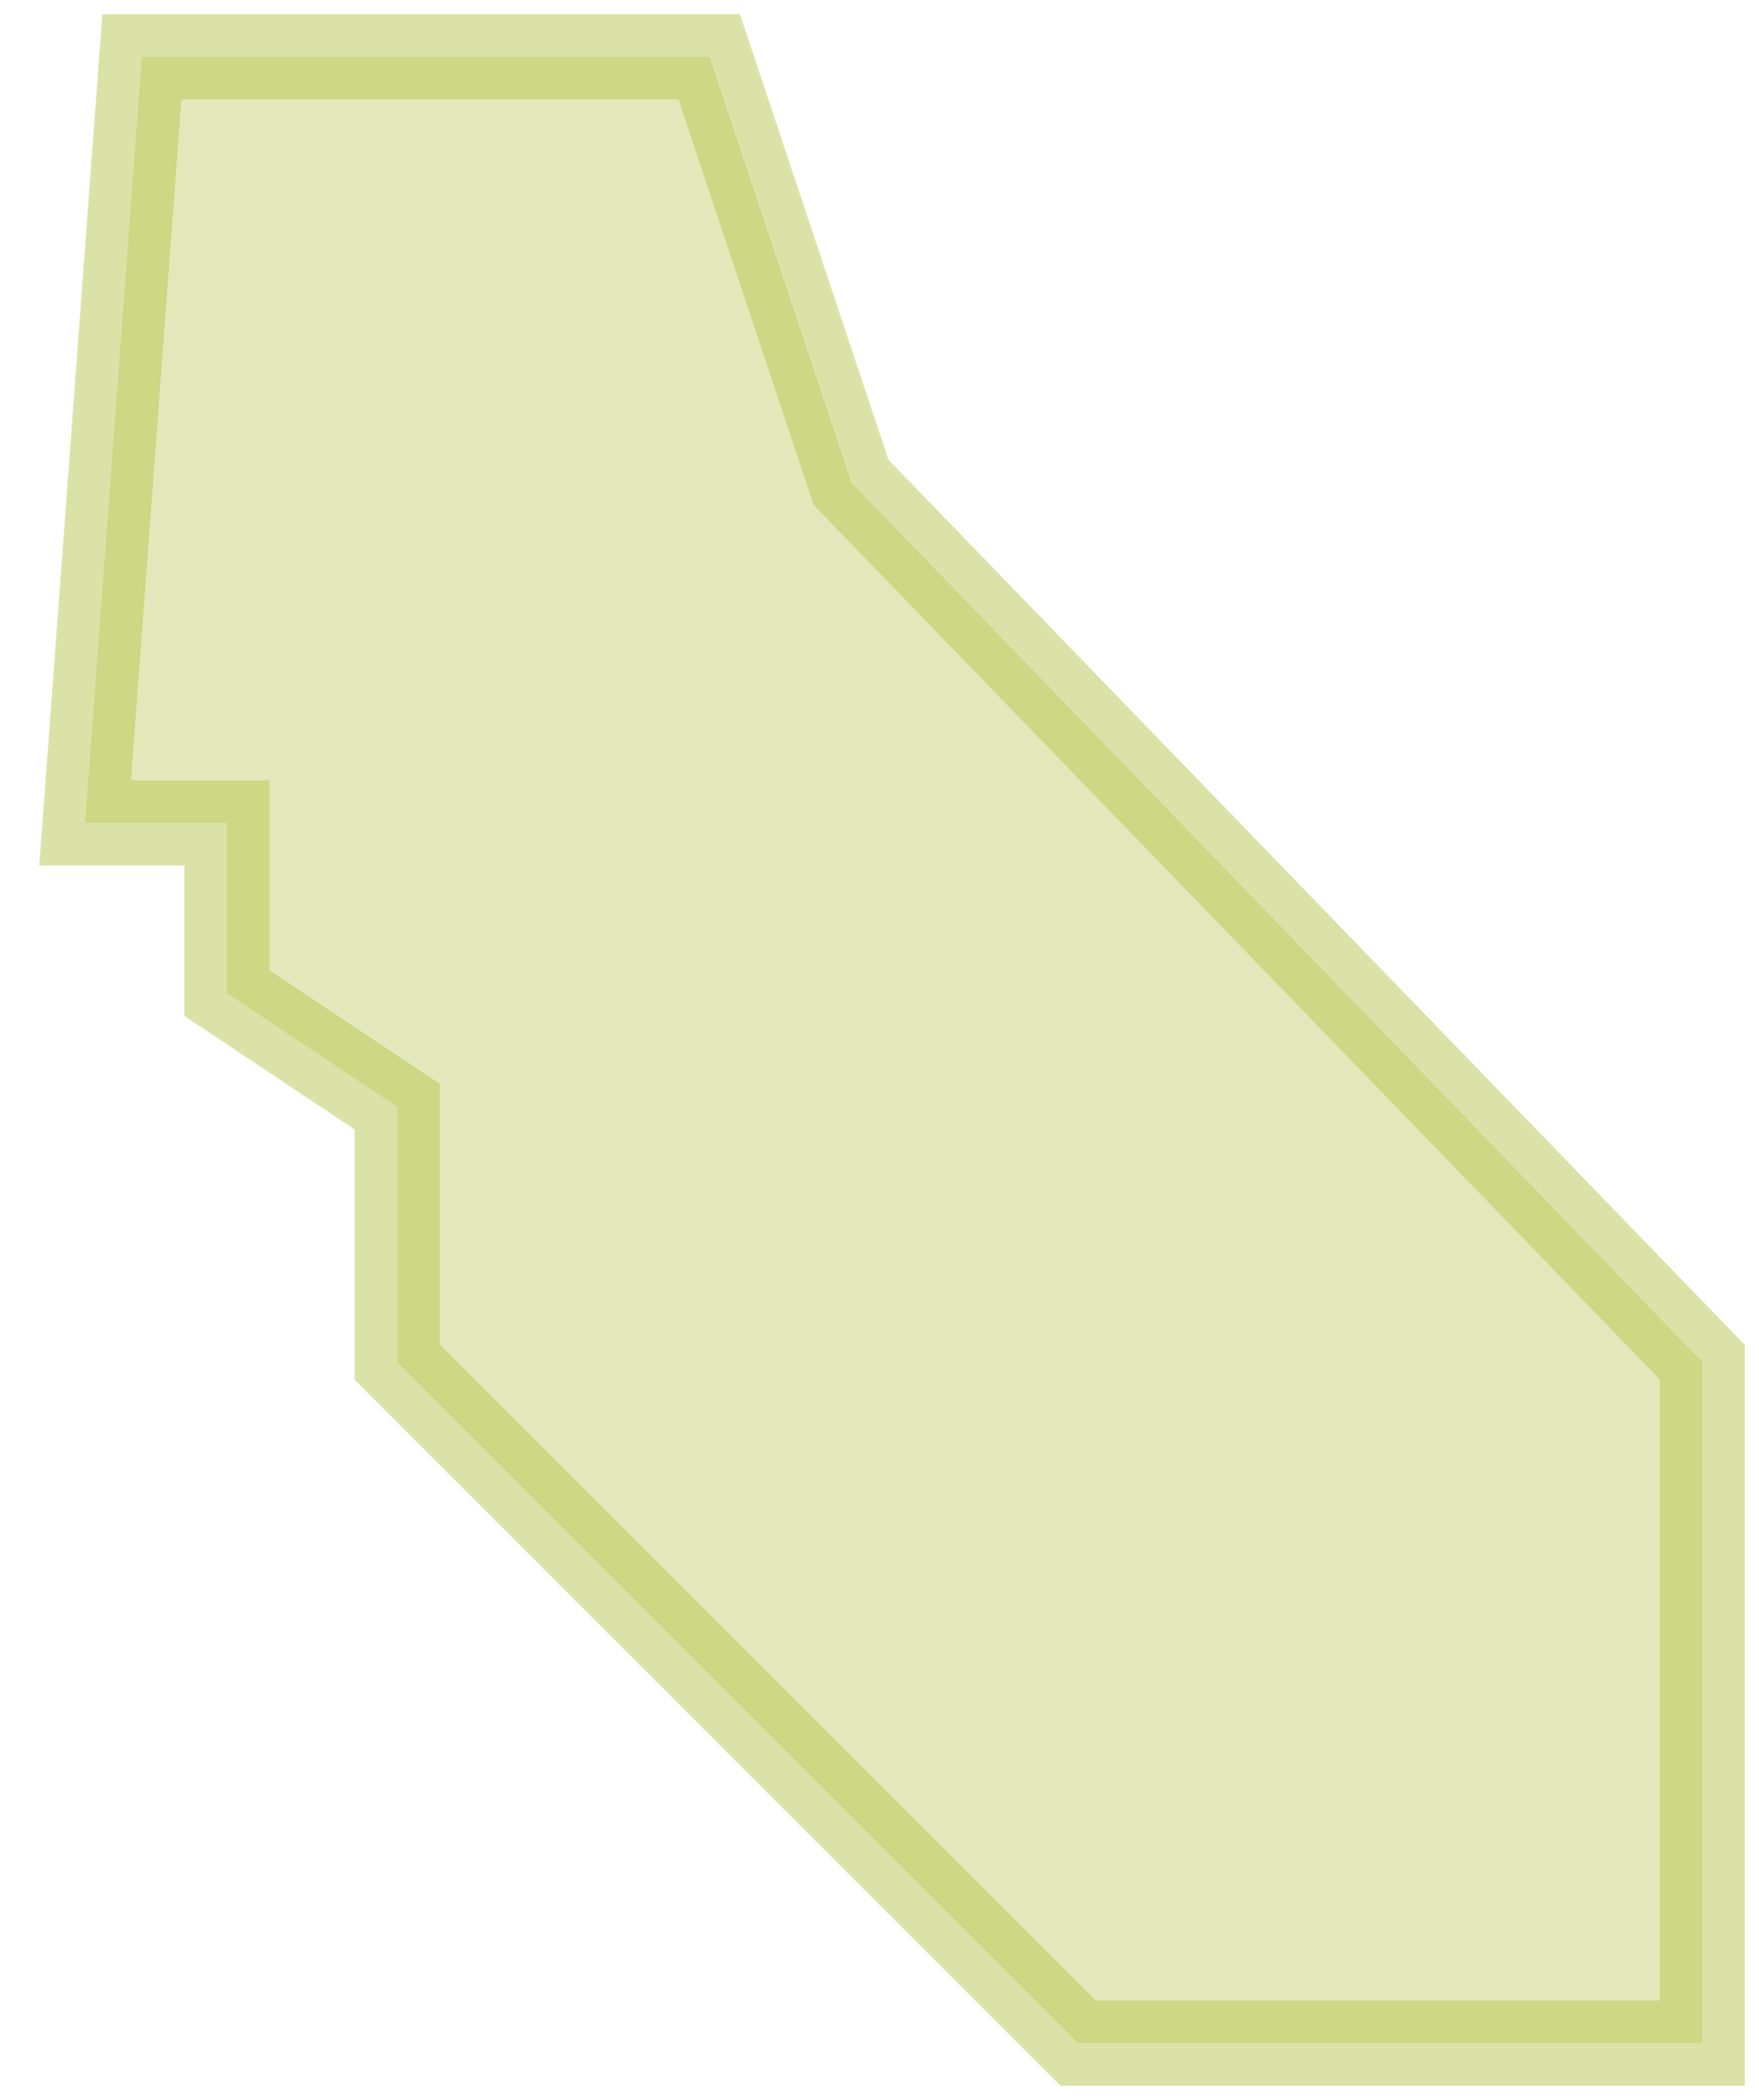
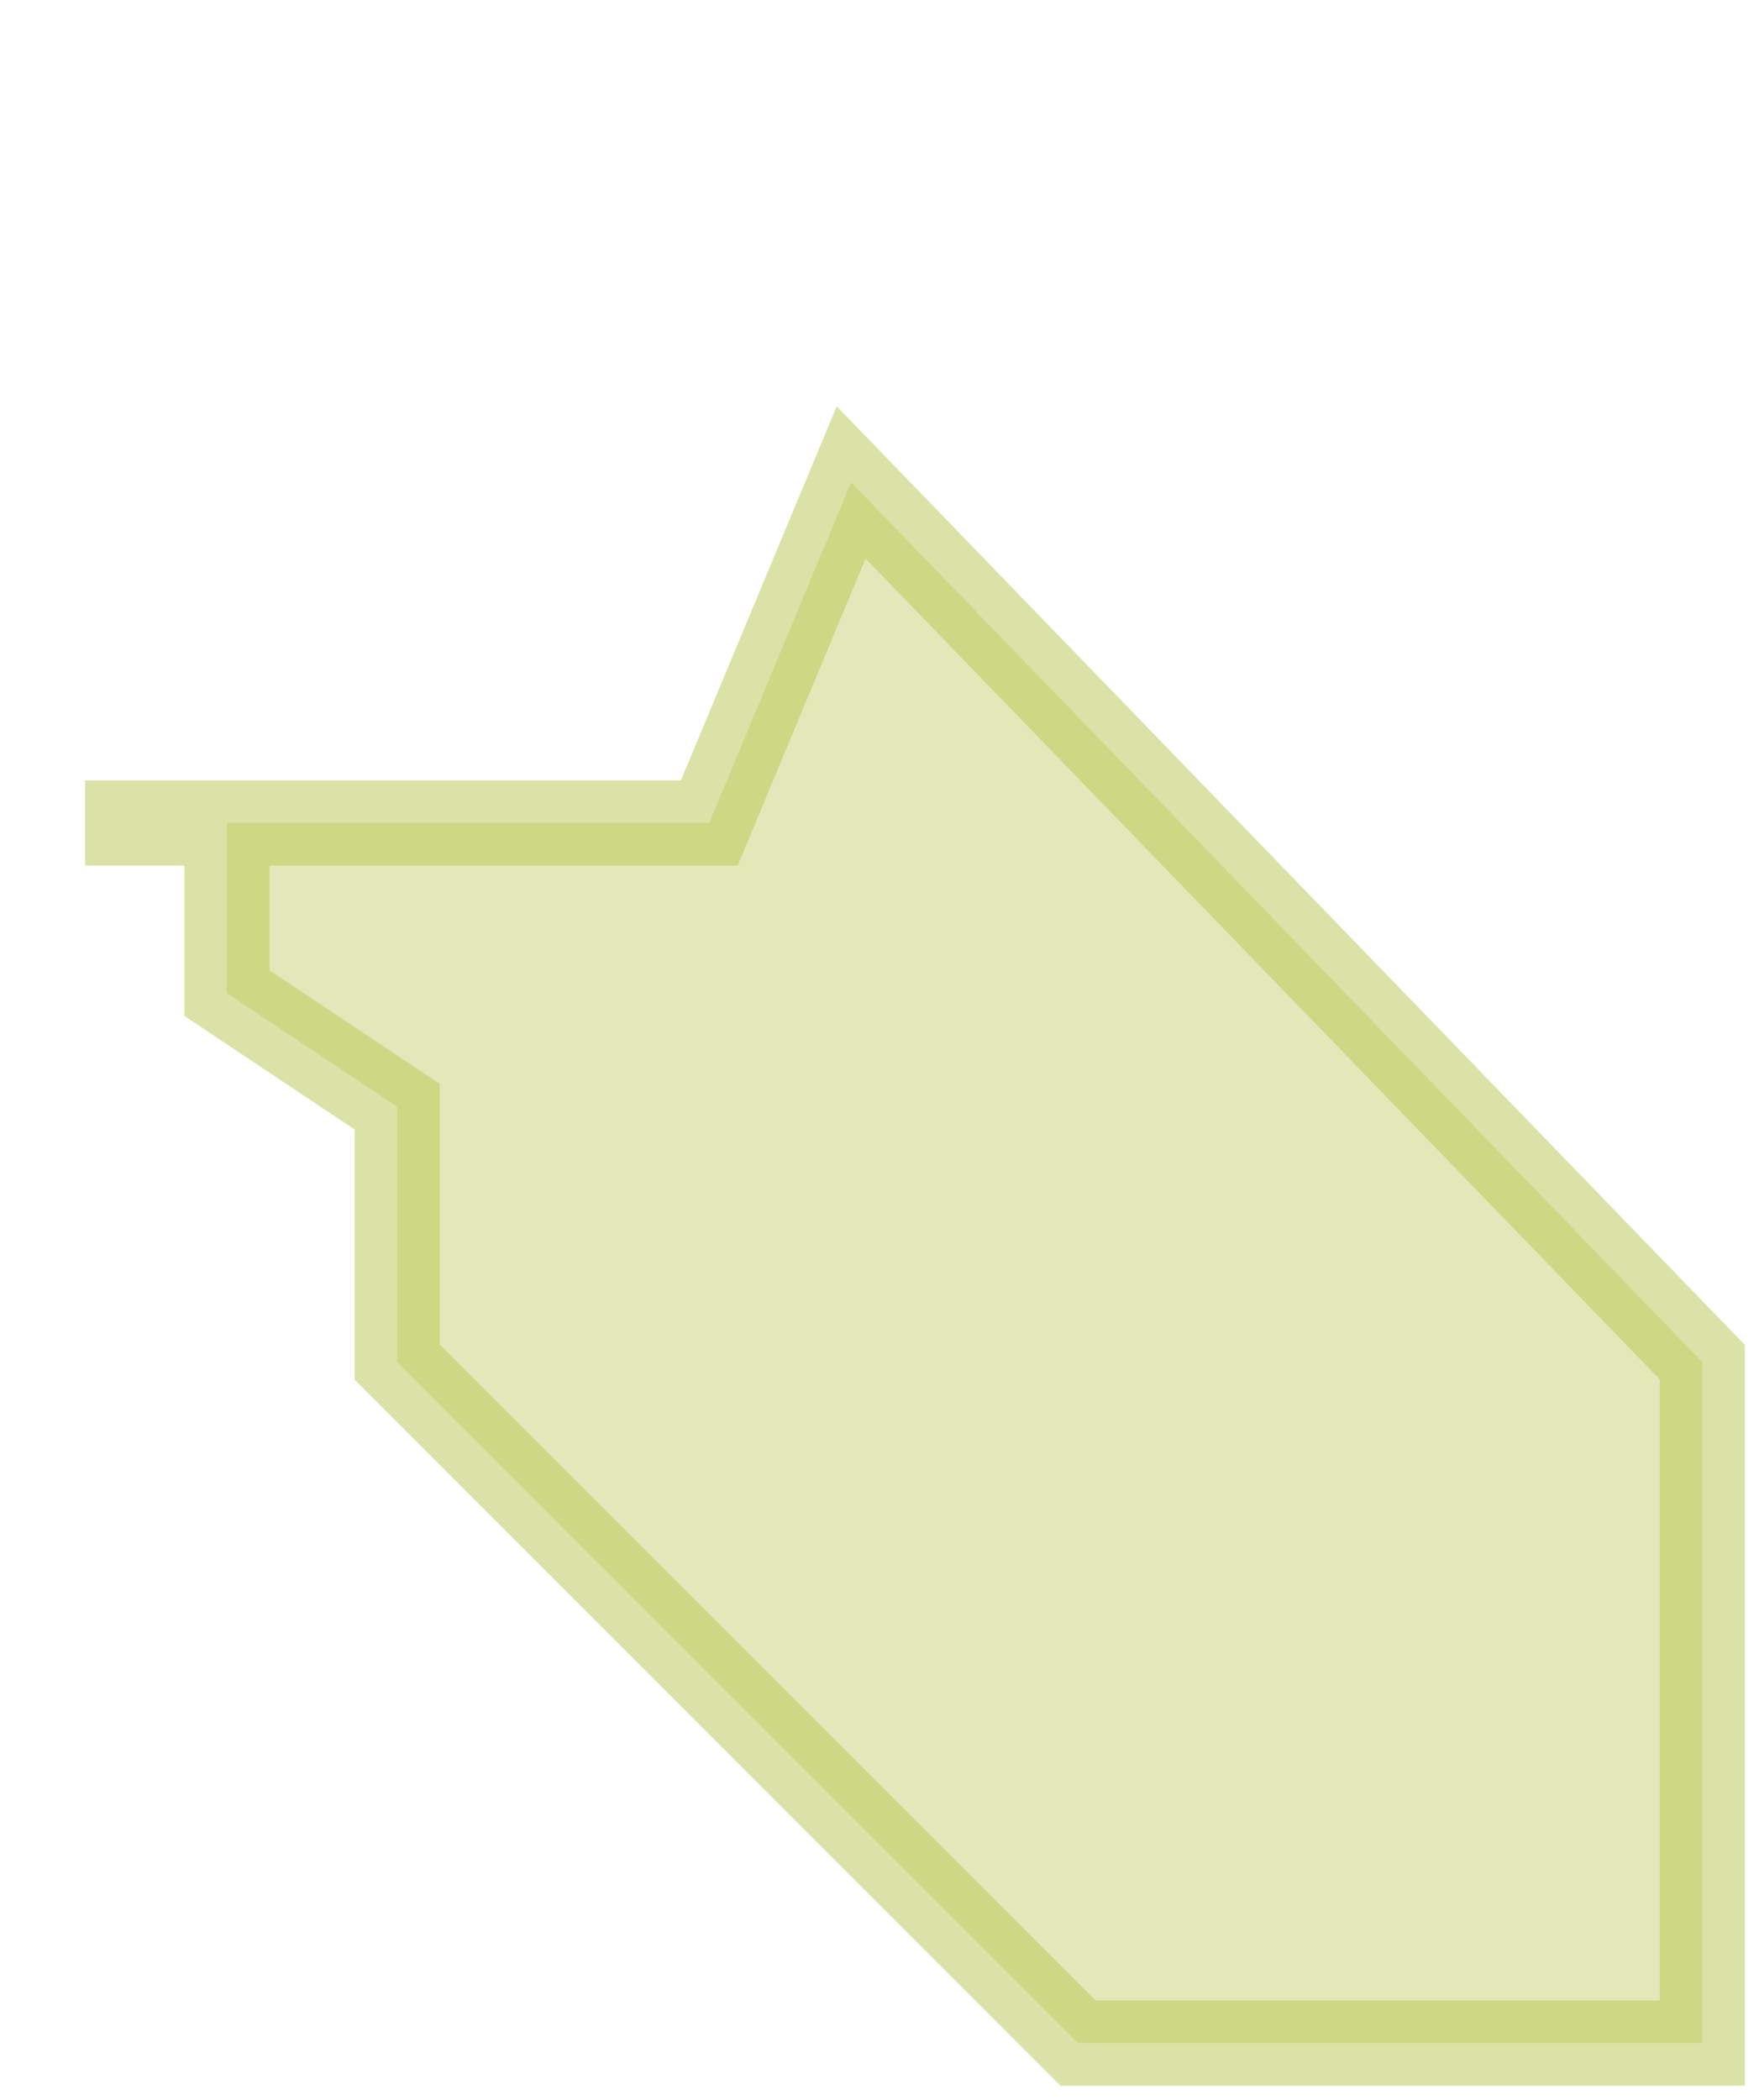
<svg xmlns="http://www.w3.org/2000/svg" width="31" height="37" viewBox="0 0 31 37" fill="none">
-   <path d="M1.5 14.5L2.5 1H12.5L15 8.5L30 24V36H19L7 24V19.5L4 17.5V14.5H1.5Z" fill="#B8C650" fill-opacity="0.4" stroke="#B8C650" stroke-opacity="0.5" stroke-width="1.5" />
+   <path d="M1.5 14.5H12.5L15 8.5L30 24V36H19L7 24V19.5L4 17.5V14.5H1.5Z" fill="#B8C650" fill-opacity="0.4" stroke="#B8C650" stroke-opacity="0.5" stroke-width="1.5" />
</svg>